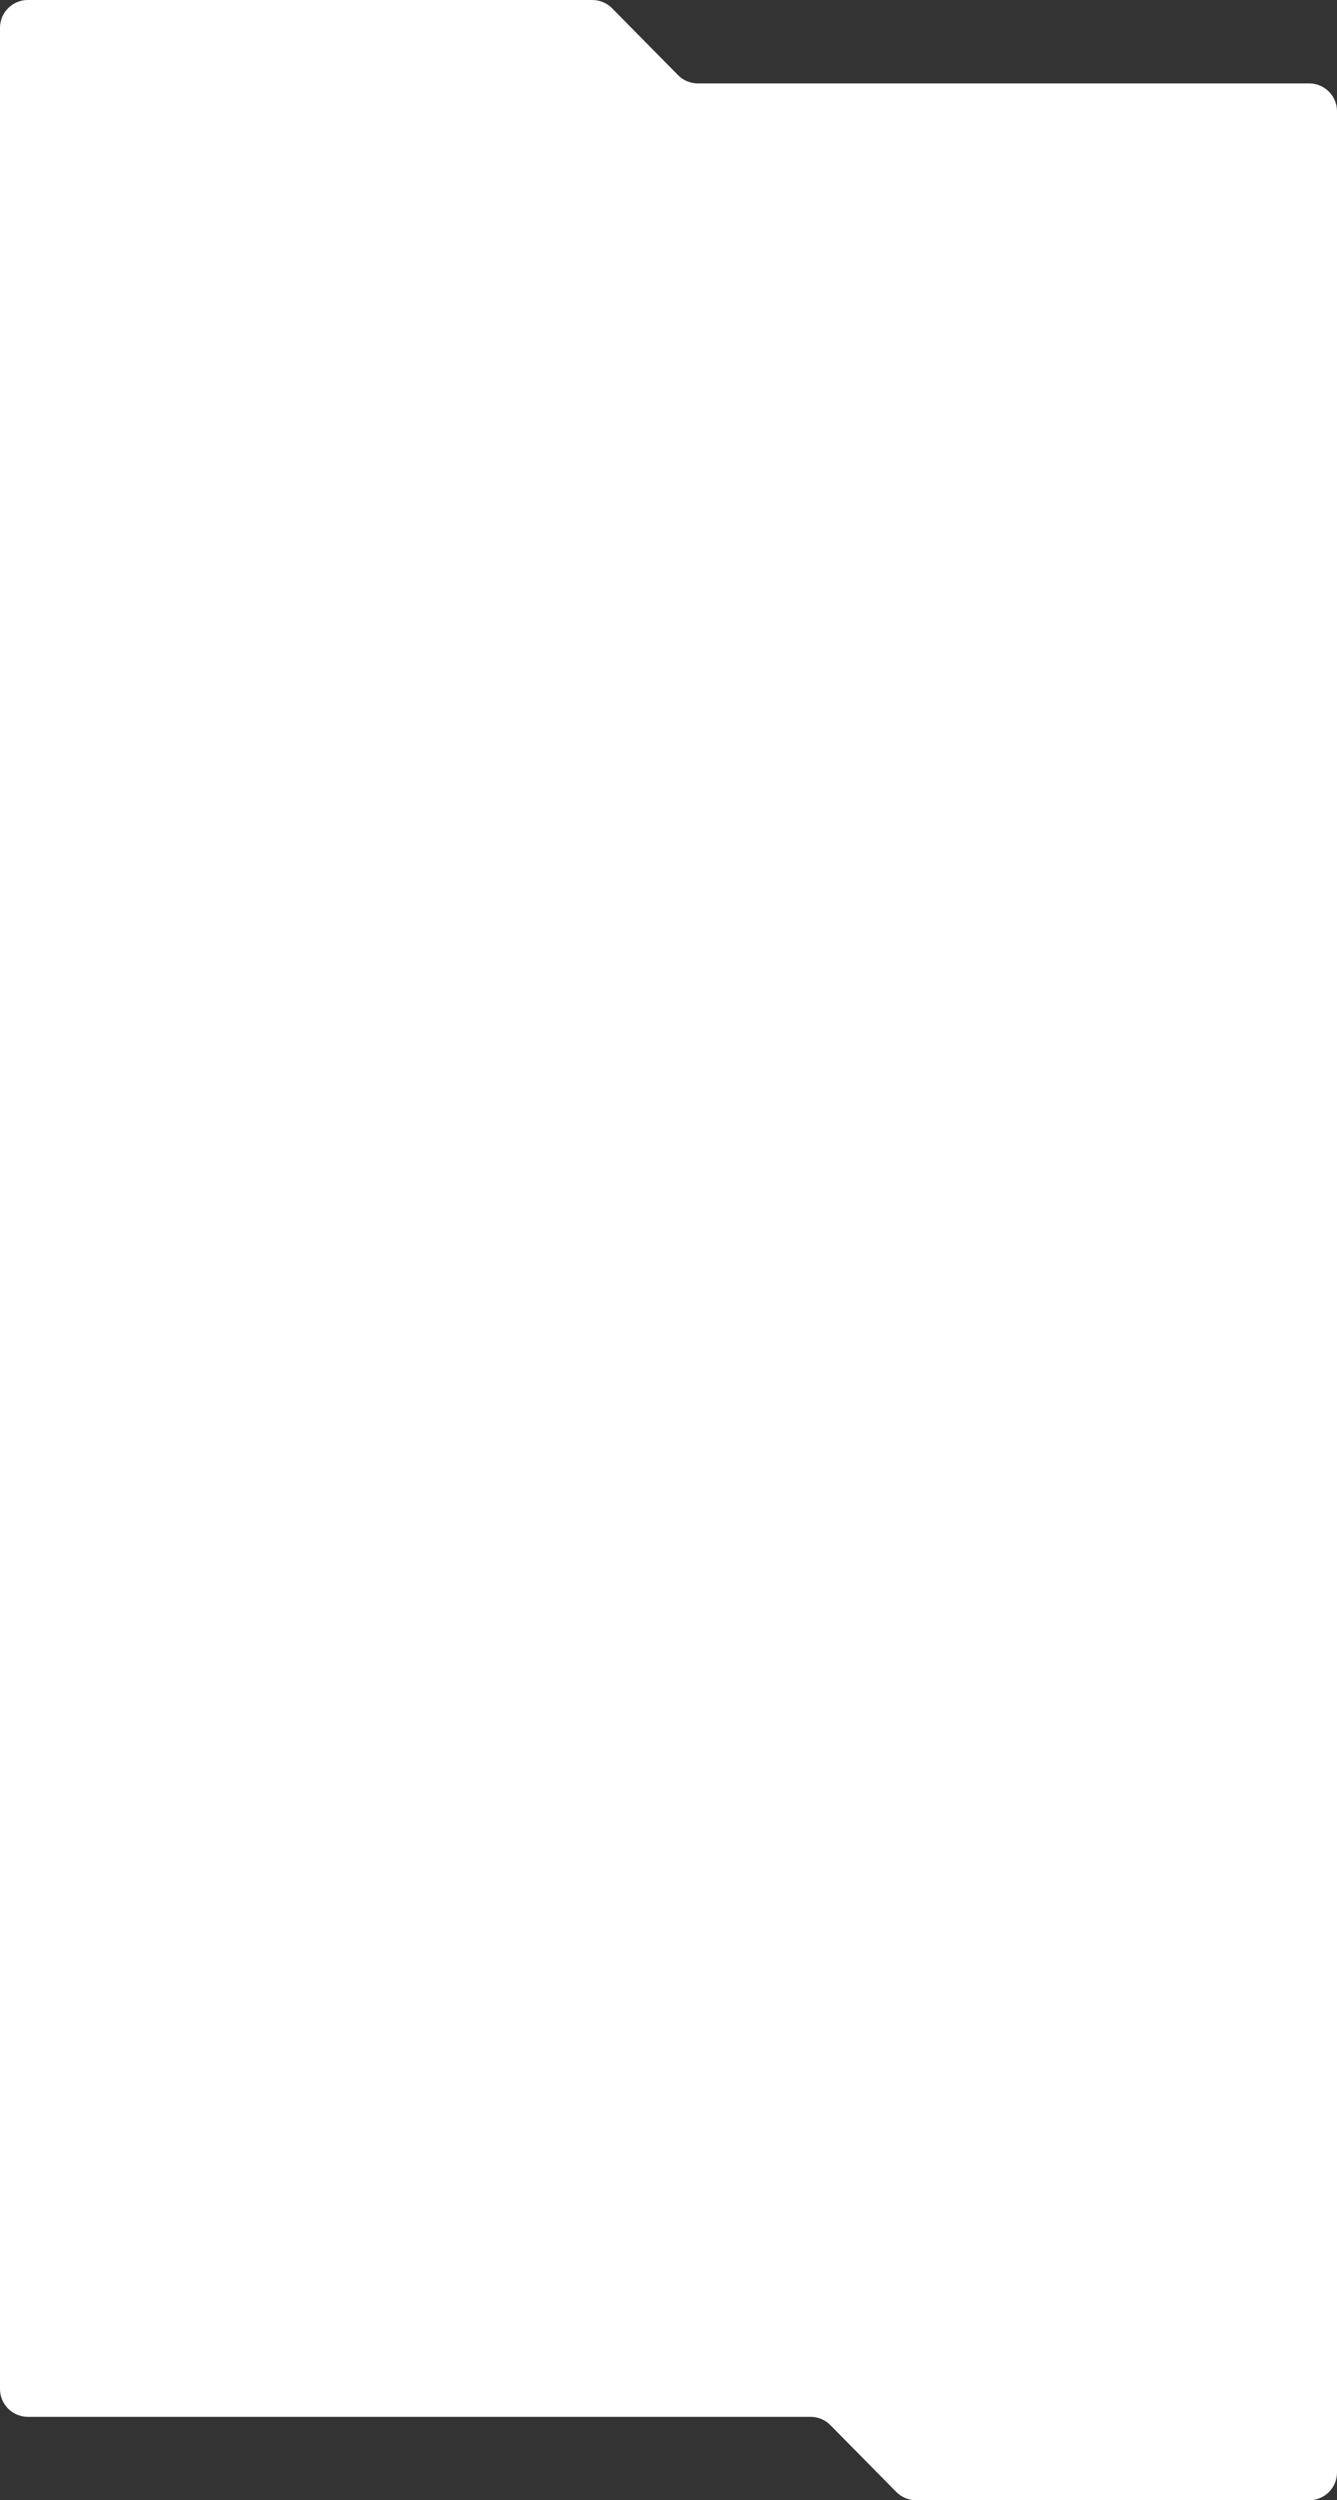
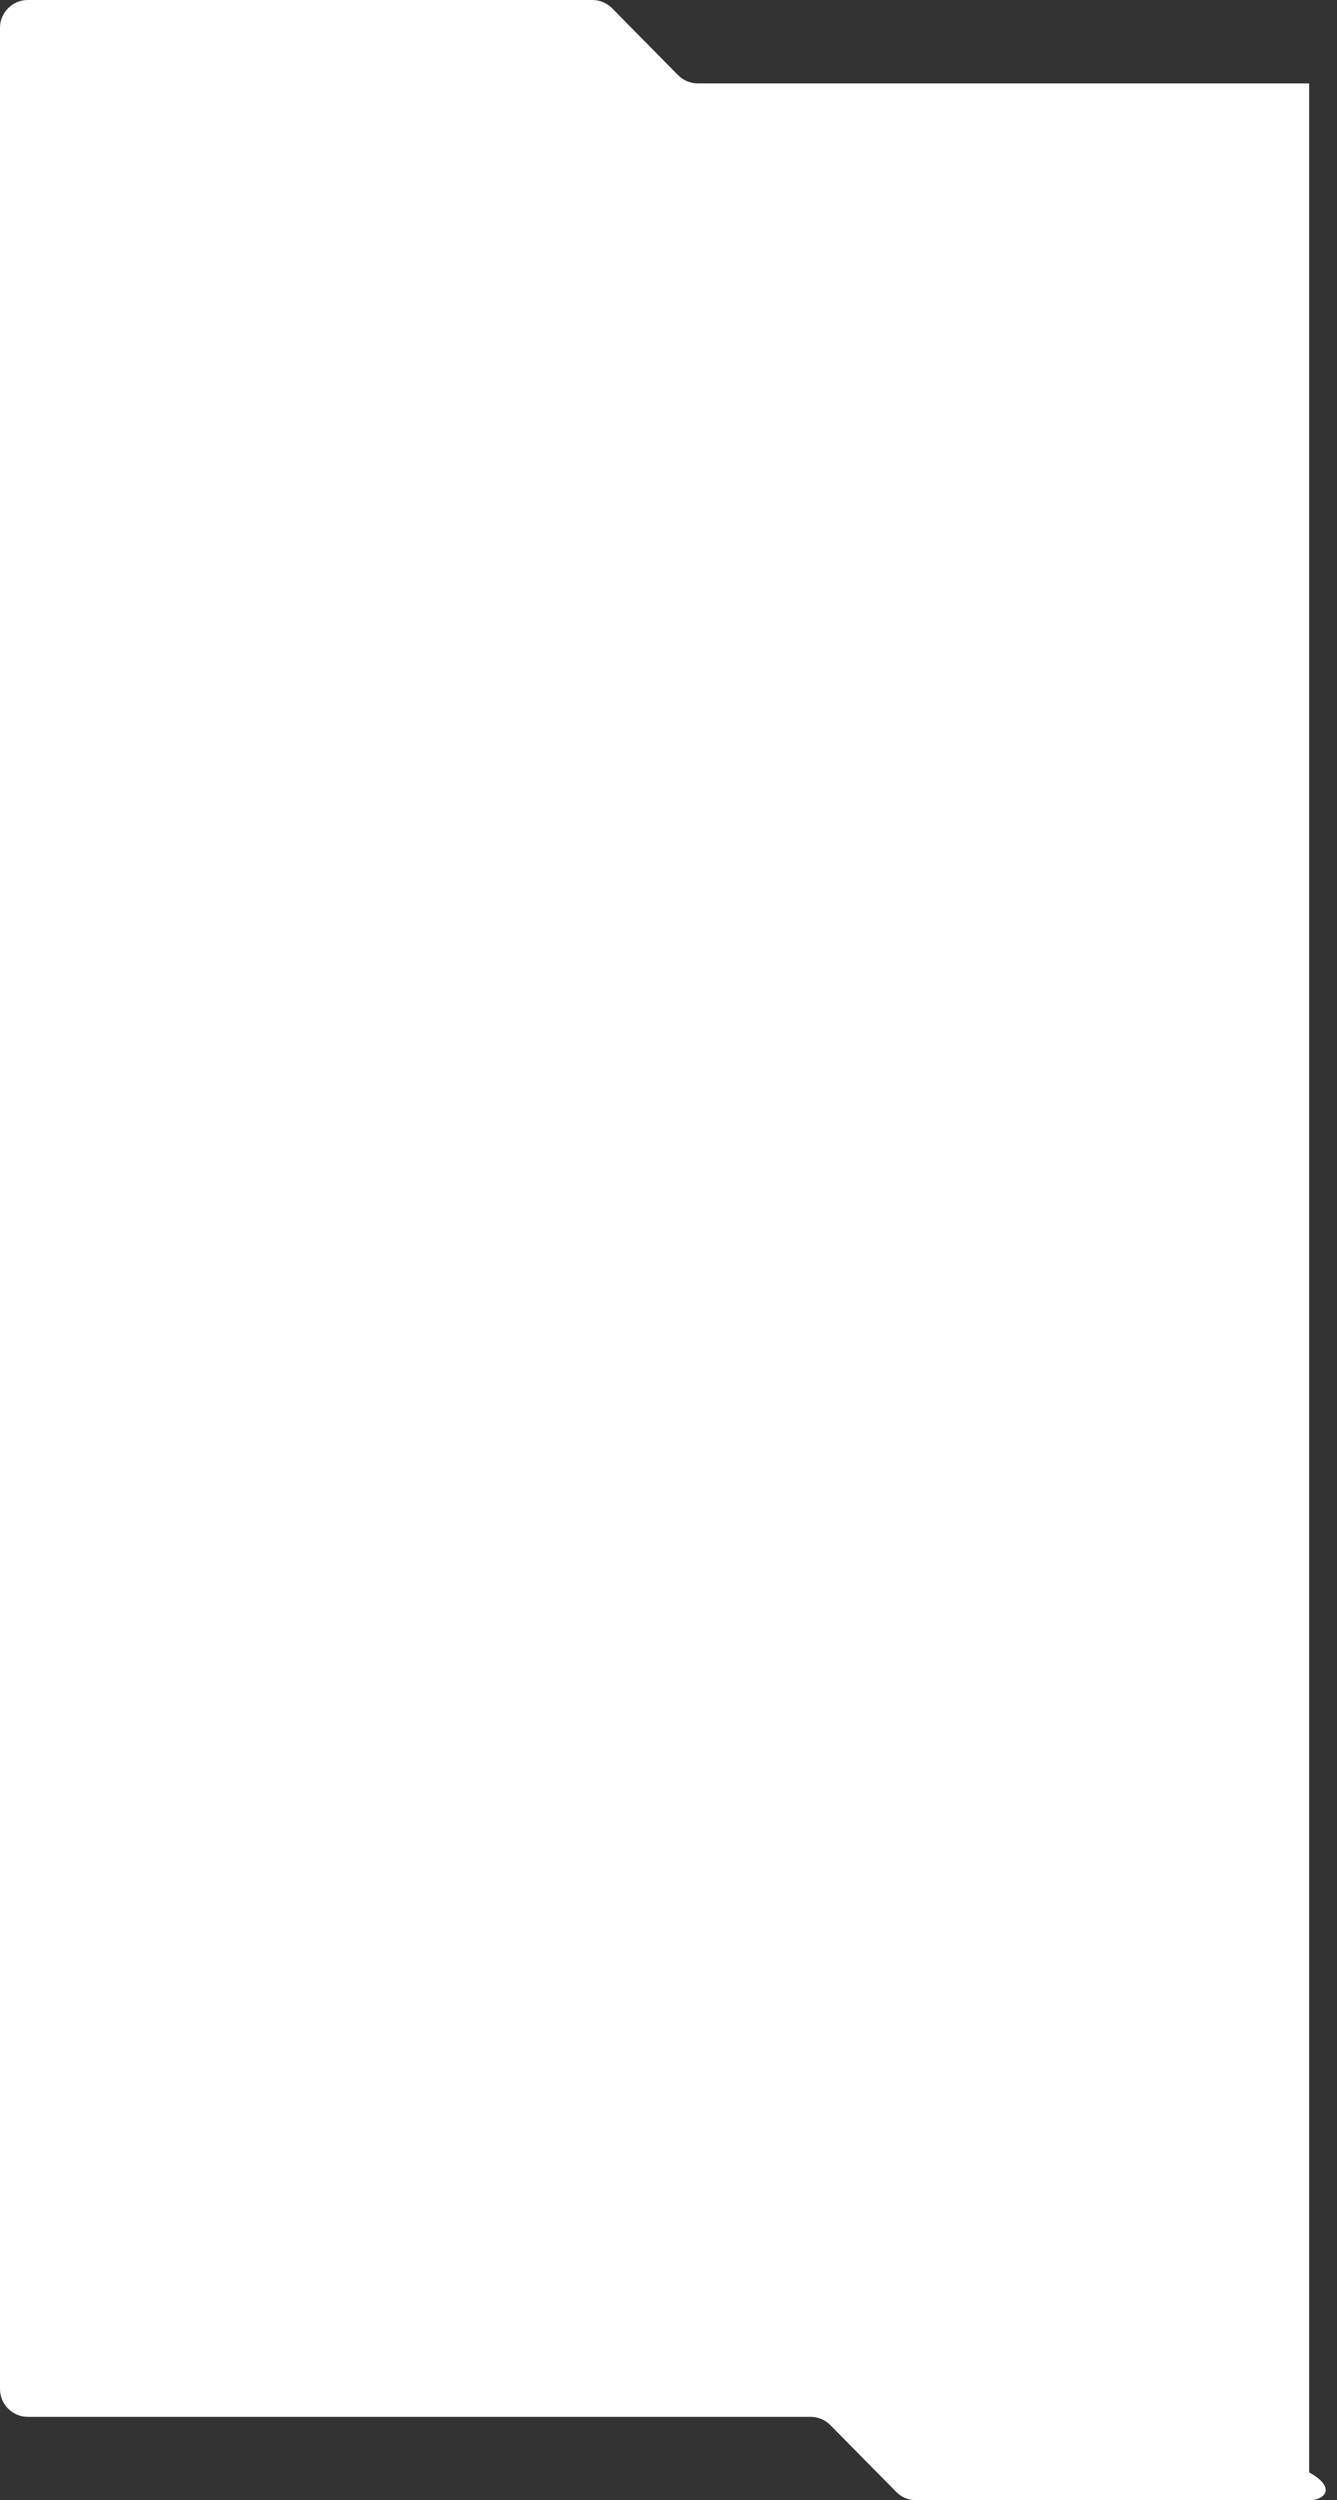
<svg xmlns="http://www.w3.org/2000/svg" width="960" height="1795" viewBox="0 0 960 1795" fill="none">
  <rect x="0" y="0" width="960" height="1795" fill="#333333" stroke="none" />
-   <path d="M439.515 5.954L486.844 53.931C490.602 57.741 495.73 59.885 501.082 59.885H940C951.046 59.885 960 68.84 960 79.885V1775C960 1786.05 951.046 1795 940 1795H657.8C652.448 1795 647.32 1792.86 643.562 1789.05L596.233 1741.07C592.475 1737.26 587.346 1735.11 581.995 1735.11H20C8.954 1735.11 0 1726.16 0 1715.11V20C0 8.954 8.954 0 20 0H425.277C430.628 0 435.757 2.145 439.515 5.954Z" fill="white" />
+   <path d="M439.515 5.954L486.844 53.931C490.602 57.741 495.73 59.885 501.082 59.885H940V1775C960 1786.05 951.046 1795 940 1795H657.8C652.448 1795 647.32 1792.86 643.562 1789.05L596.233 1741.07C592.475 1737.26 587.346 1735.11 581.995 1735.11H20C8.954 1735.11 0 1726.16 0 1715.11V20C0 8.954 8.954 0 20 0H425.277C430.628 0 435.757 2.145 439.515 5.954Z" fill="white" />
</svg>